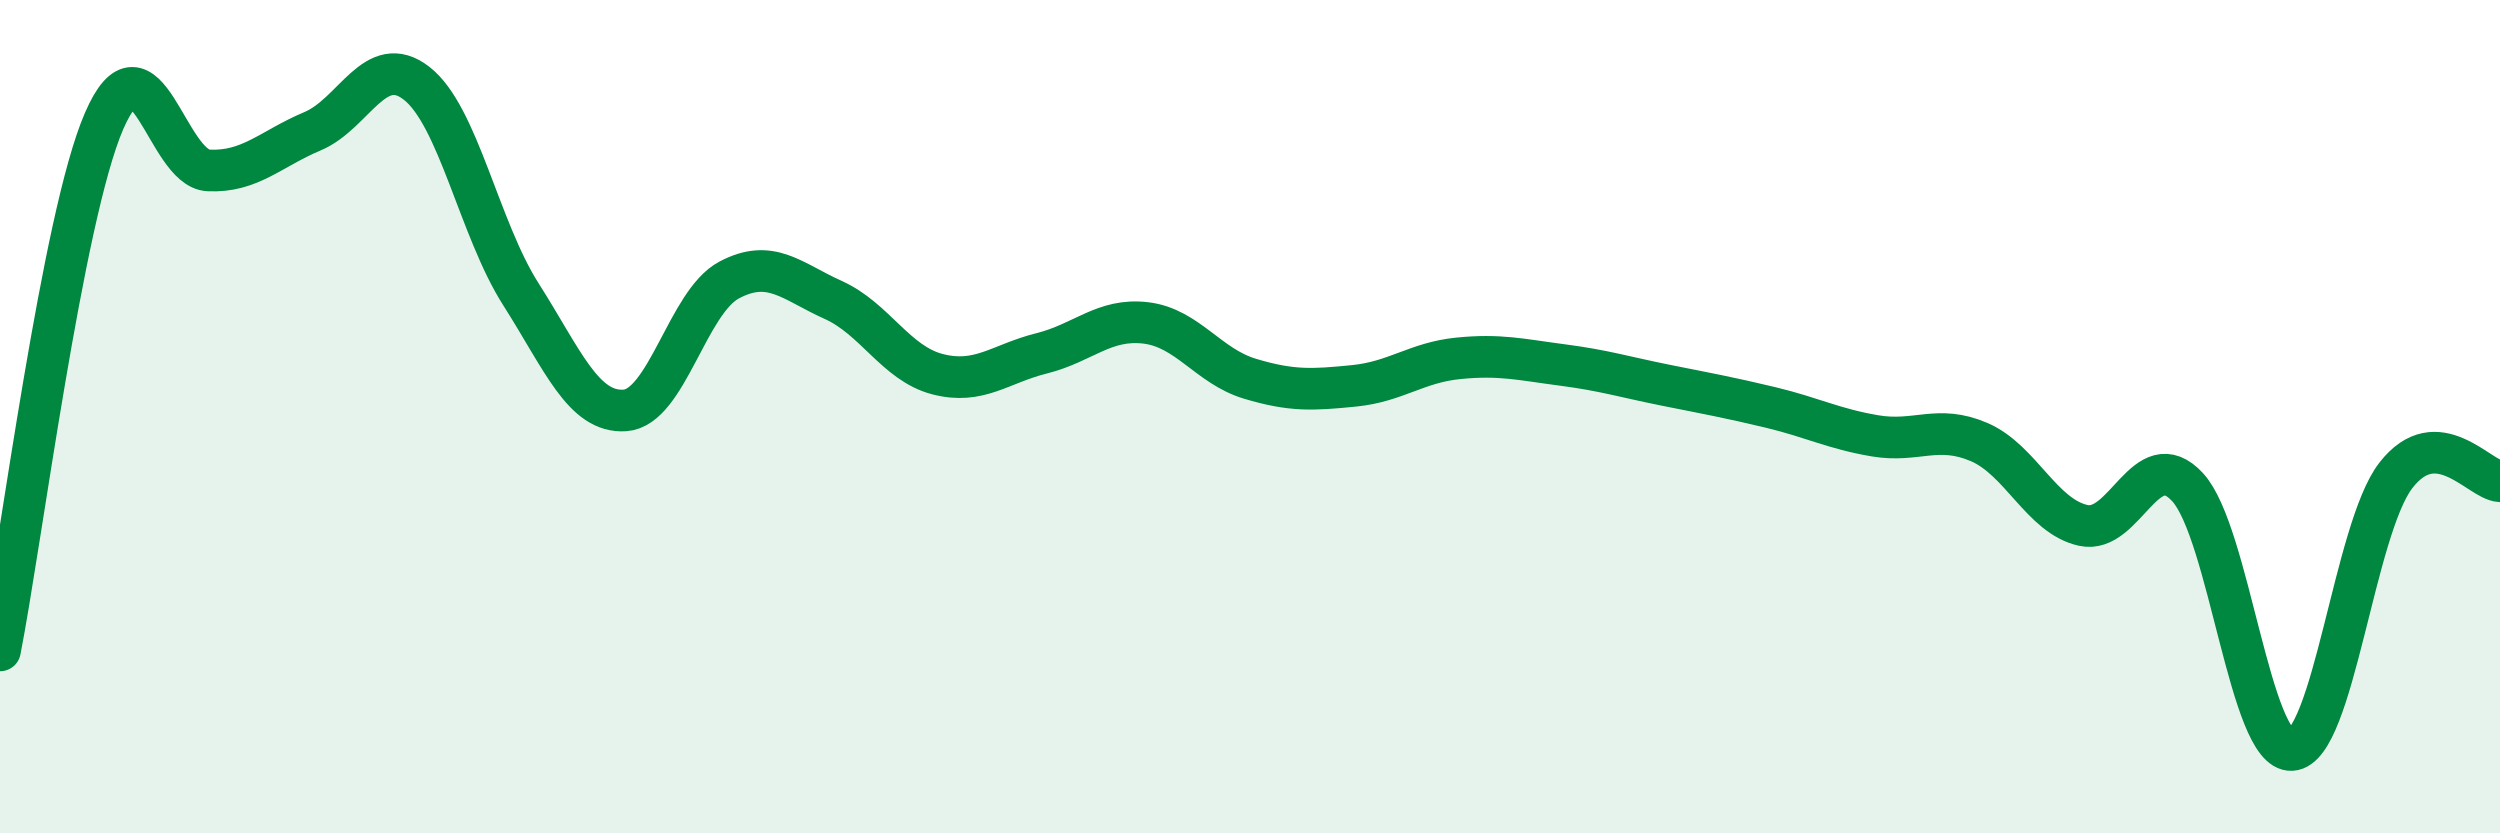
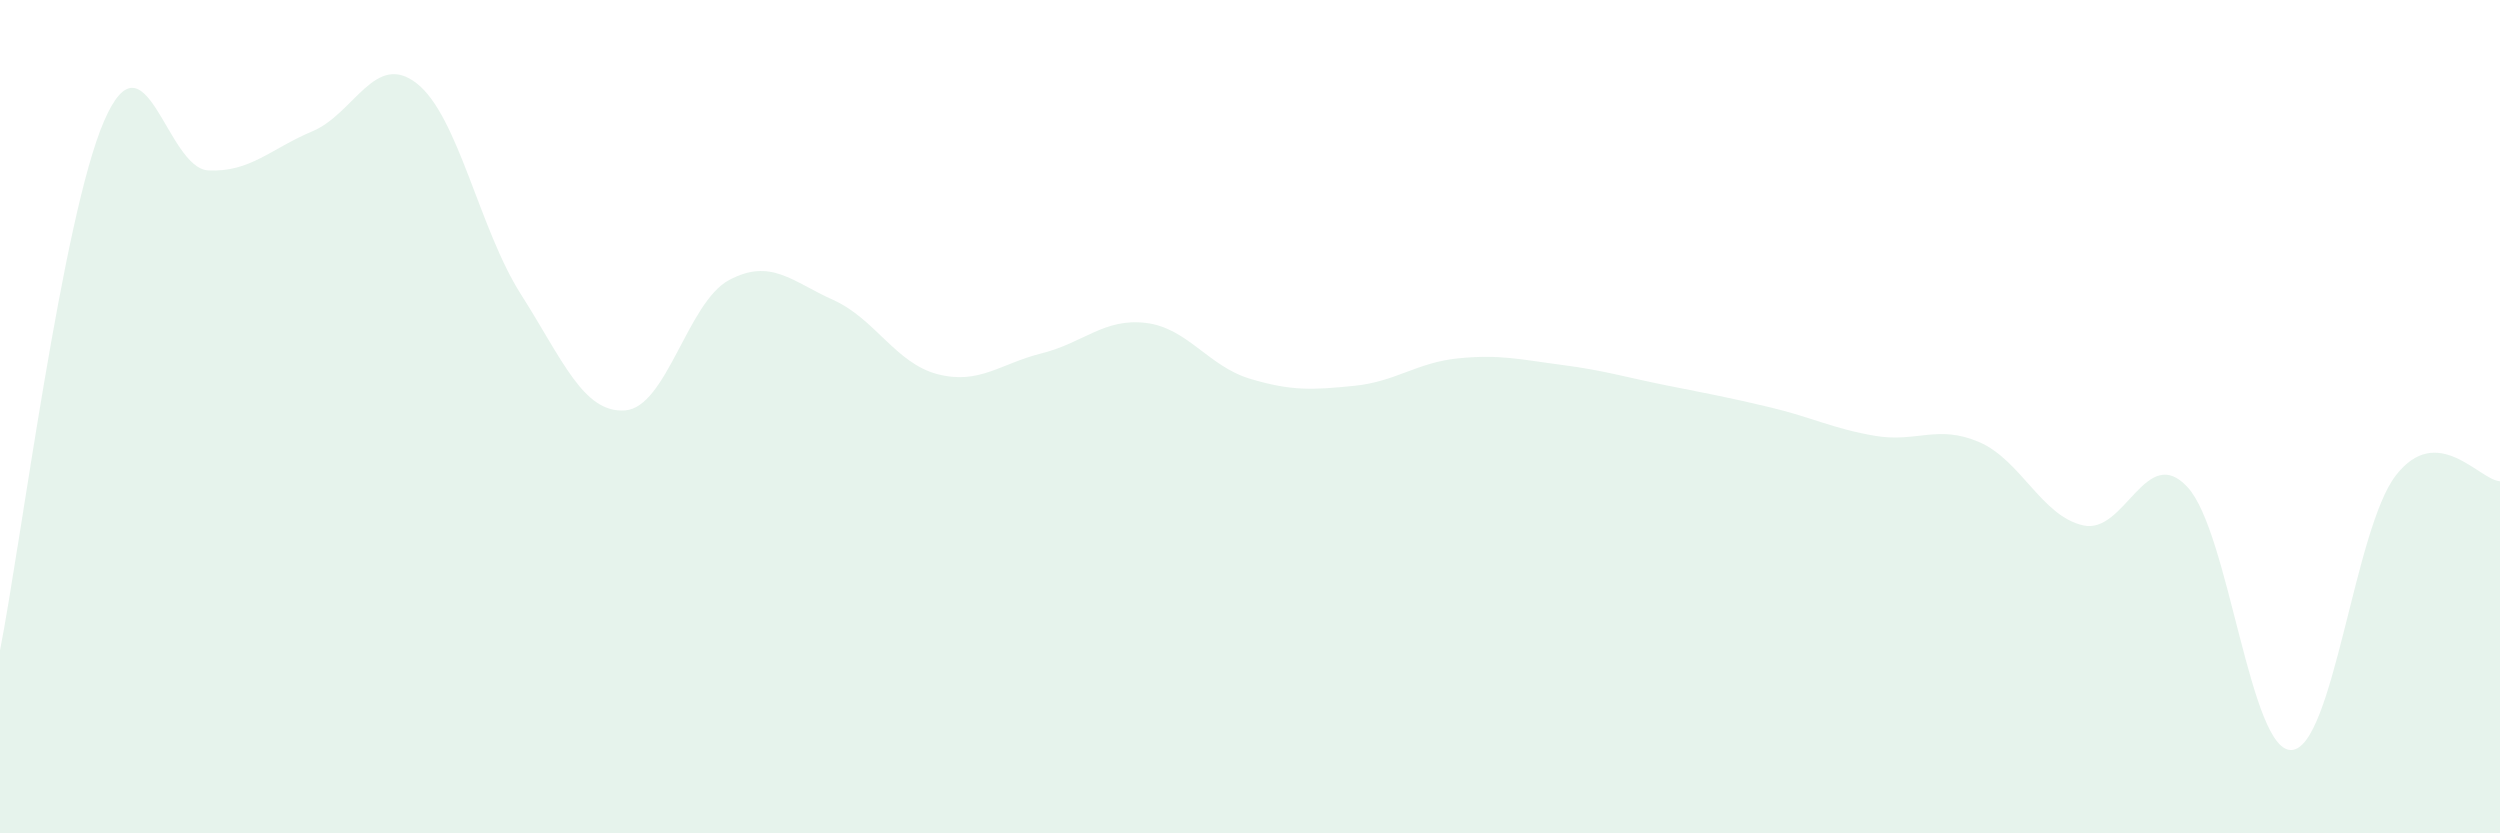
<svg xmlns="http://www.w3.org/2000/svg" width="60" height="20" viewBox="0 0 60 20">
  <path d="M 0,15.61 C 0.5,13.07 1.5,5.2 2.5,2.9 C 3.5,0.6 4,4.04 5,4.09 C 6,4.14 6.5,3.57 7.5,3.15 C 8.5,2.73 9,1.22 10,2 C 11,2.78 11.5,5.49 12.5,7.06 C 13.5,8.63 14,9.92 15,9.85 C 16,9.78 16.5,7.25 17.5,6.72 C 18.5,6.19 19,6.75 20,7.2 C 21,7.65 21.5,8.72 22.5,8.98 C 23.5,9.24 24,8.73 25,8.48 C 26,8.23 26.5,7.63 27.5,7.75 C 28.5,7.87 29,8.79 30,9.09 C 31,9.39 31.5,9.36 32.5,9.26 C 33.5,9.16 34,8.7 35,8.6 C 36,8.5 36.5,8.63 37.5,8.76 C 38.5,8.89 39,9.05 40,9.25 C 41,9.45 41.5,9.54 42.5,9.78 C 43.5,10.02 44,10.29 45,10.46 C 46,10.63 46.5,10.18 47.5,10.61 C 48.5,11.04 49,12.39 50,12.61 C 51,12.83 51.5,10.61 52.5,11.69 C 53.5,12.77 54,18.06 55,18 C 56,17.94 56.5,12.7 57.5,11.41 C 58.5,10.12 59.5,11.52 60,11.55L60 20L0 20Z" fill="#008740" opacity="0.1" stroke-linecap="round" stroke-linejoin="round" />
-   <path d="M 0,15.61 C 0.5,13.07 1.5,5.2 2.5,2.9 C 3.5,0.6 4,4.04 5,4.09 C 6,4.14 6.5,3.57 7.5,3.15 C 8.5,2.73 9,1.22 10,2 C 11,2.78 11.5,5.49 12.5,7.06 C 13.5,8.63 14,9.92 15,9.85 C 16,9.78 16.5,7.25 17.5,6.72 C 18.5,6.19 19,6.75 20,7.2 C 21,7.65 21.5,8.72 22.5,8.98 C 23.5,9.24 24,8.73 25,8.48 C 26,8.23 26.5,7.63 27.5,7.75 C 28.5,7.87 29,8.79 30,9.09 C 31,9.39 31.5,9.36 32.5,9.26 C 33.5,9.16 34,8.7 35,8.6 C 36,8.5 36.5,8.63 37.5,8.76 C 38.5,8.89 39,9.05 40,9.25 C 41,9.45 41.5,9.54 42.5,9.78 C 43.5,10.02 44,10.29 45,10.46 C 46,10.63 46.5,10.18 47.5,10.61 C 48.5,11.04 49,12.39 50,12.61 C 51,12.83 51.5,10.61 52.5,11.69 C 53.5,12.77 54,18.06 55,18 C 56,17.94 56.5,12.7 57.5,11.41 C 58.5,10.12 59.5,11.52 60,11.55" stroke="#008740" stroke-width="1" fill="none" stroke-linecap="round" stroke-linejoin="round" />
</svg>